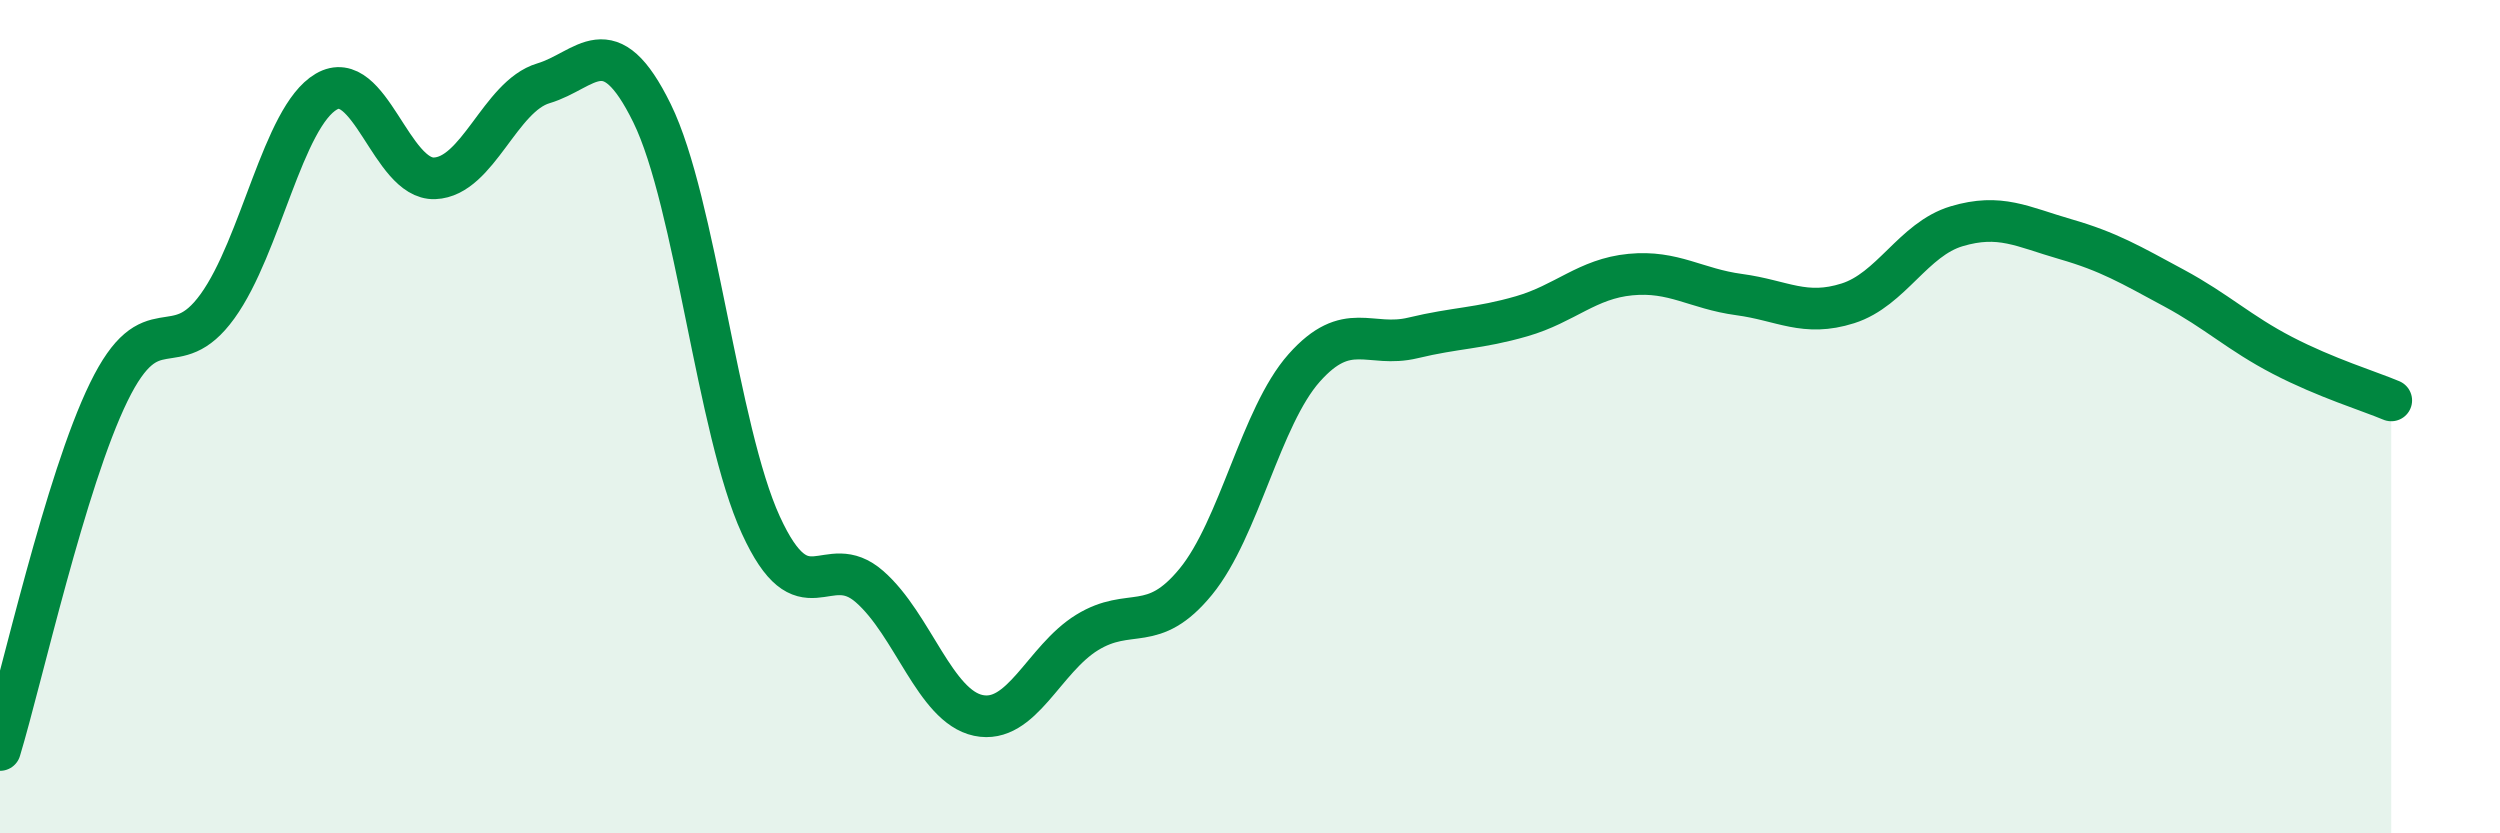
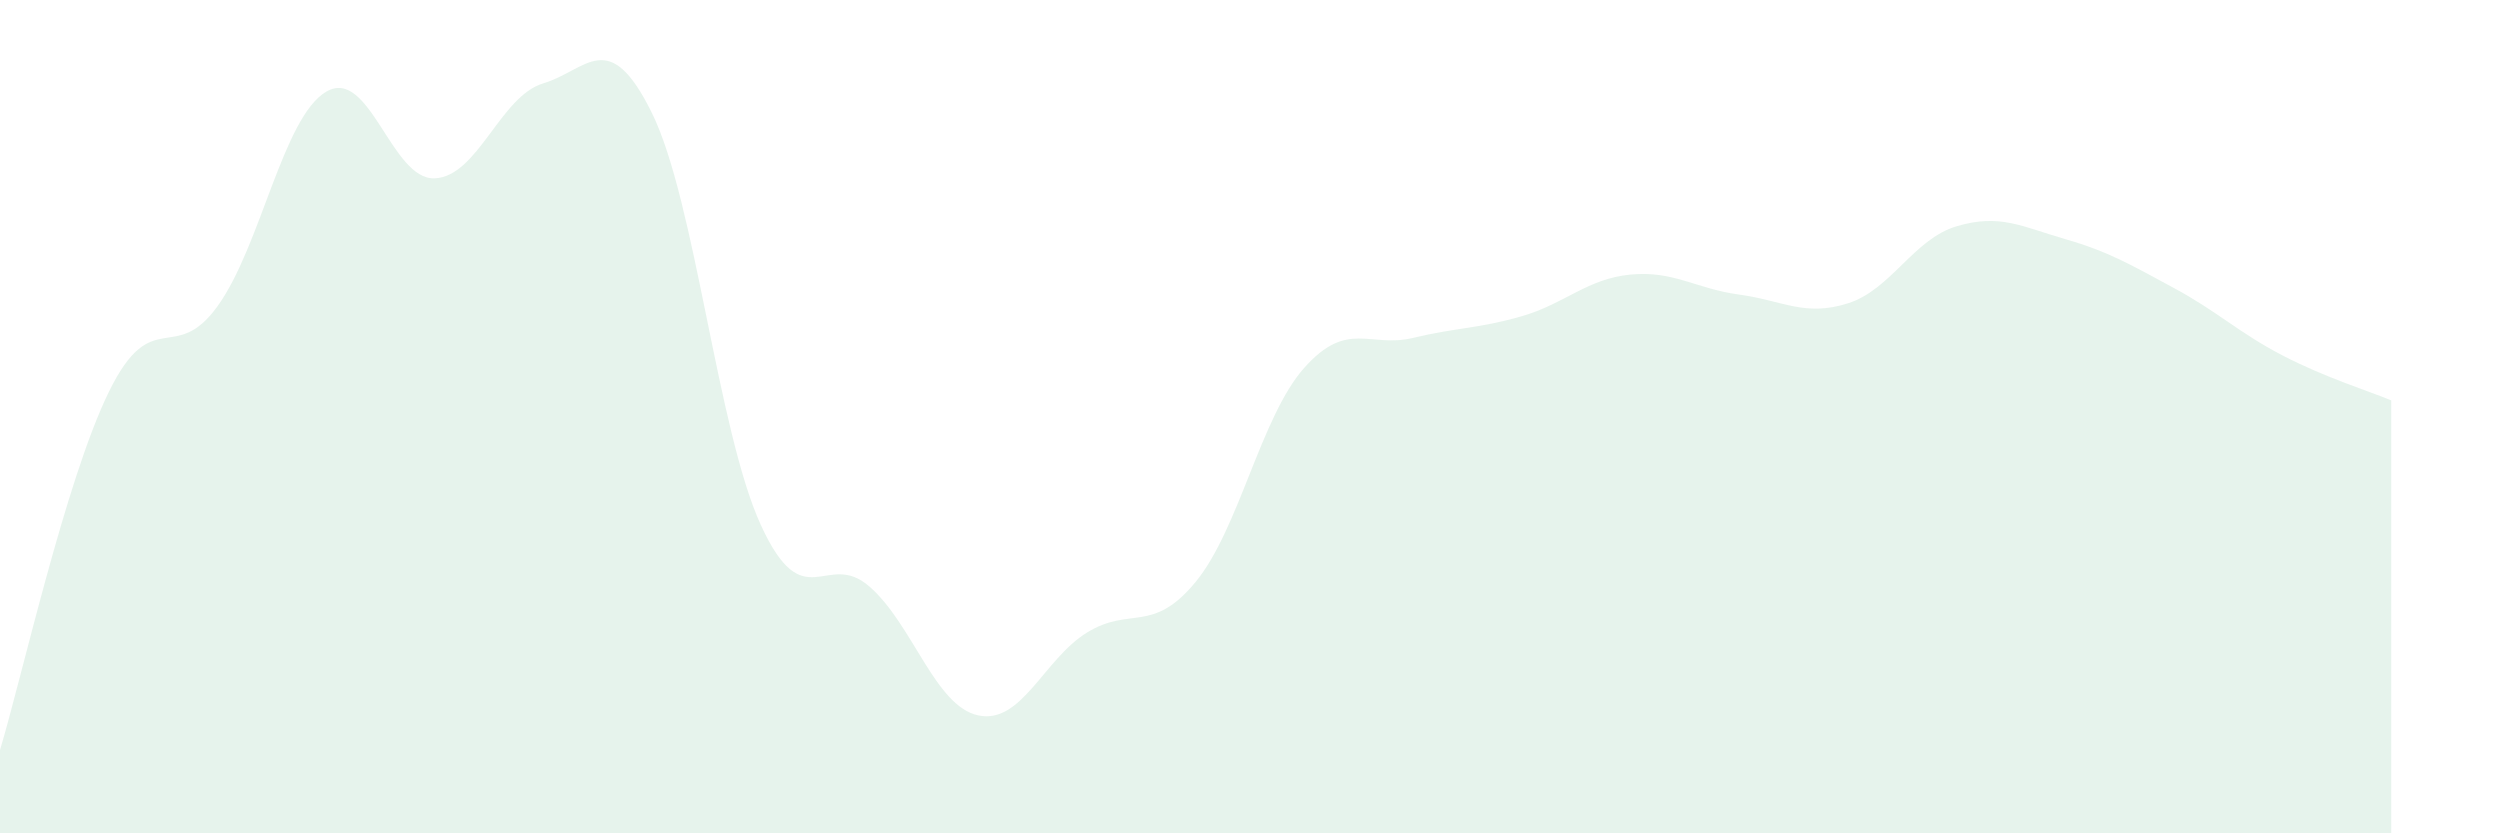
<svg xmlns="http://www.w3.org/2000/svg" width="60" height="20" viewBox="0 0 60 20">
  <path d="M 0,18 C 0.52,16.28 1.57,11.54 2.61,9.41 C 3.65,7.28 4.18,8.79 5.22,7.35 C 6.26,5.91 6.79,2.81 7.83,2.2 C 8.87,1.59 9.39,4.32 10.43,4.28 C 11.47,4.24 12,2.31 13.04,2 C 14.08,1.69 14.61,0.6 15.65,2.72 C 16.69,4.84 17.22,10.33 18.26,12.6 C 19.3,14.87 19.83,13.17 20.87,14.08 C 21.91,14.99 22.44,16.95 23.48,17.17 C 24.52,17.39 25.05,15.82 26.09,15.18 C 27.13,14.54 27.66,15.23 28.7,13.96 C 29.74,12.69 30.26,10 31.3,8.83 C 32.34,7.66 32.87,8.36 33.91,8.11 C 34.95,7.86 35.48,7.89 36.52,7.59 C 37.56,7.29 38.09,6.69 39.13,6.59 C 40.17,6.49 40.7,6.93 41.74,7.07 C 42.78,7.21 43.31,7.61 44.35,7.28 C 45.39,6.95 45.92,5.74 46.96,5.43 C 48,5.12 48.53,5.44 49.57,5.74 C 50.61,6.04 51.13,6.35 52.17,6.91 C 53.21,7.47 53.74,7.99 54.78,8.53 C 55.82,9.07 56.87,9.39 57.39,9.61L57.39 20L0 20Z" fill="#008740" opacity="0.1" stroke-linecap="round" stroke-linejoin="round" />
-   <path d="M 0,18 C 0.52,16.28 1.57,11.54 2.61,9.41 C 3.65,7.28 4.18,8.79 5.22,7.35 C 6.26,5.91 6.79,2.81 7.83,2.2 C 8.87,1.59 9.39,4.32 10.43,4.28 C 11.47,4.24 12,2.31 13.04,2 C 14.08,1.69 14.61,0.6 15.65,2.72 C 16.69,4.84 17.22,10.33 18.26,12.6 C 19.3,14.87 19.83,13.17 20.87,14.08 C 21.91,14.99 22.44,16.95 23.48,17.17 C 24.52,17.39 25.05,15.82 26.09,15.18 C 27.13,14.54 27.66,15.23 28.7,13.96 C 29.74,12.69 30.26,10 31.3,8.83 C 32.34,7.66 32.87,8.36 33.91,8.11 C 34.95,7.86 35.48,7.89 36.52,7.59 C 37.56,7.29 38.09,6.69 39.13,6.59 C 40.17,6.49 40.7,6.93 41.74,7.07 C 42.78,7.21 43.31,7.61 44.35,7.28 C 45.39,6.95 45.92,5.74 46.96,5.43 C 48,5.12 48.53,5.44 49.57,5.74 C 50.61,6.04 51.13,6.35 52.17,6.91 C 53.21,7.47 53.74,7.99 54.78,8.53 C 55.82,9.07 56.87,9.39 57.39,9.61" stroke="#008740" stroke-width="1" fill="none" stroke-linecap="round" stroke-linejoin="round" />
</svg>